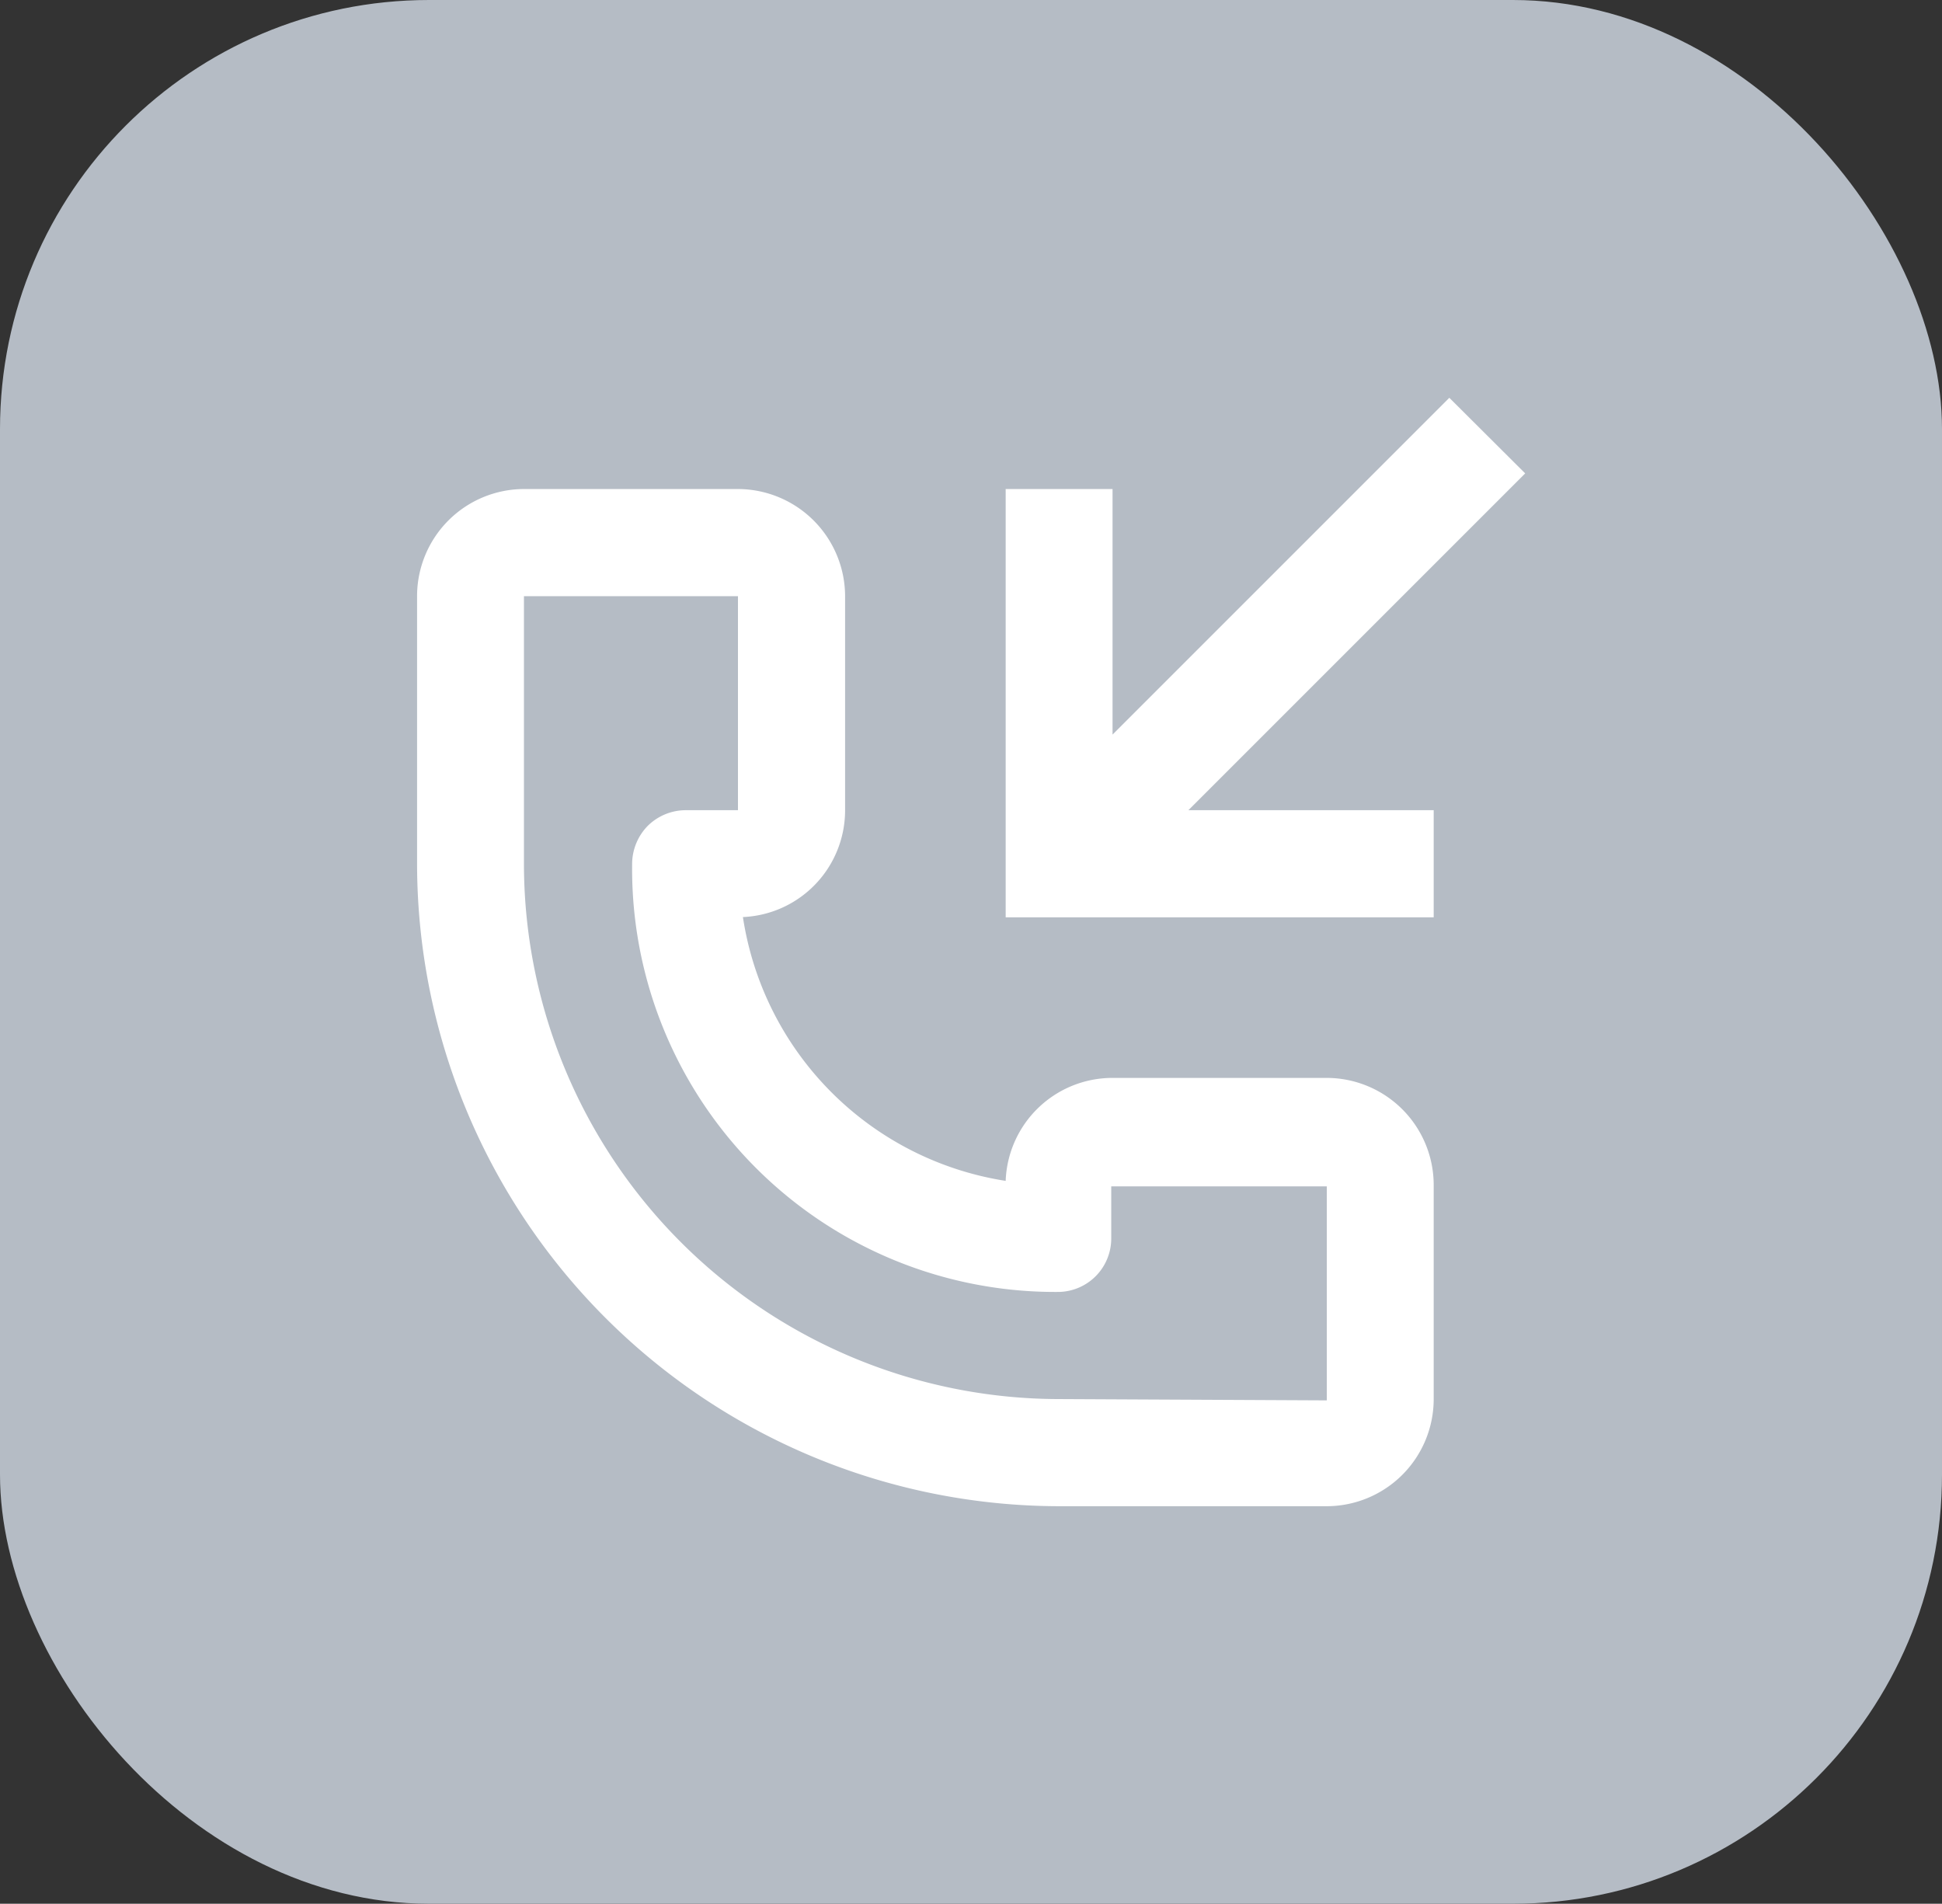
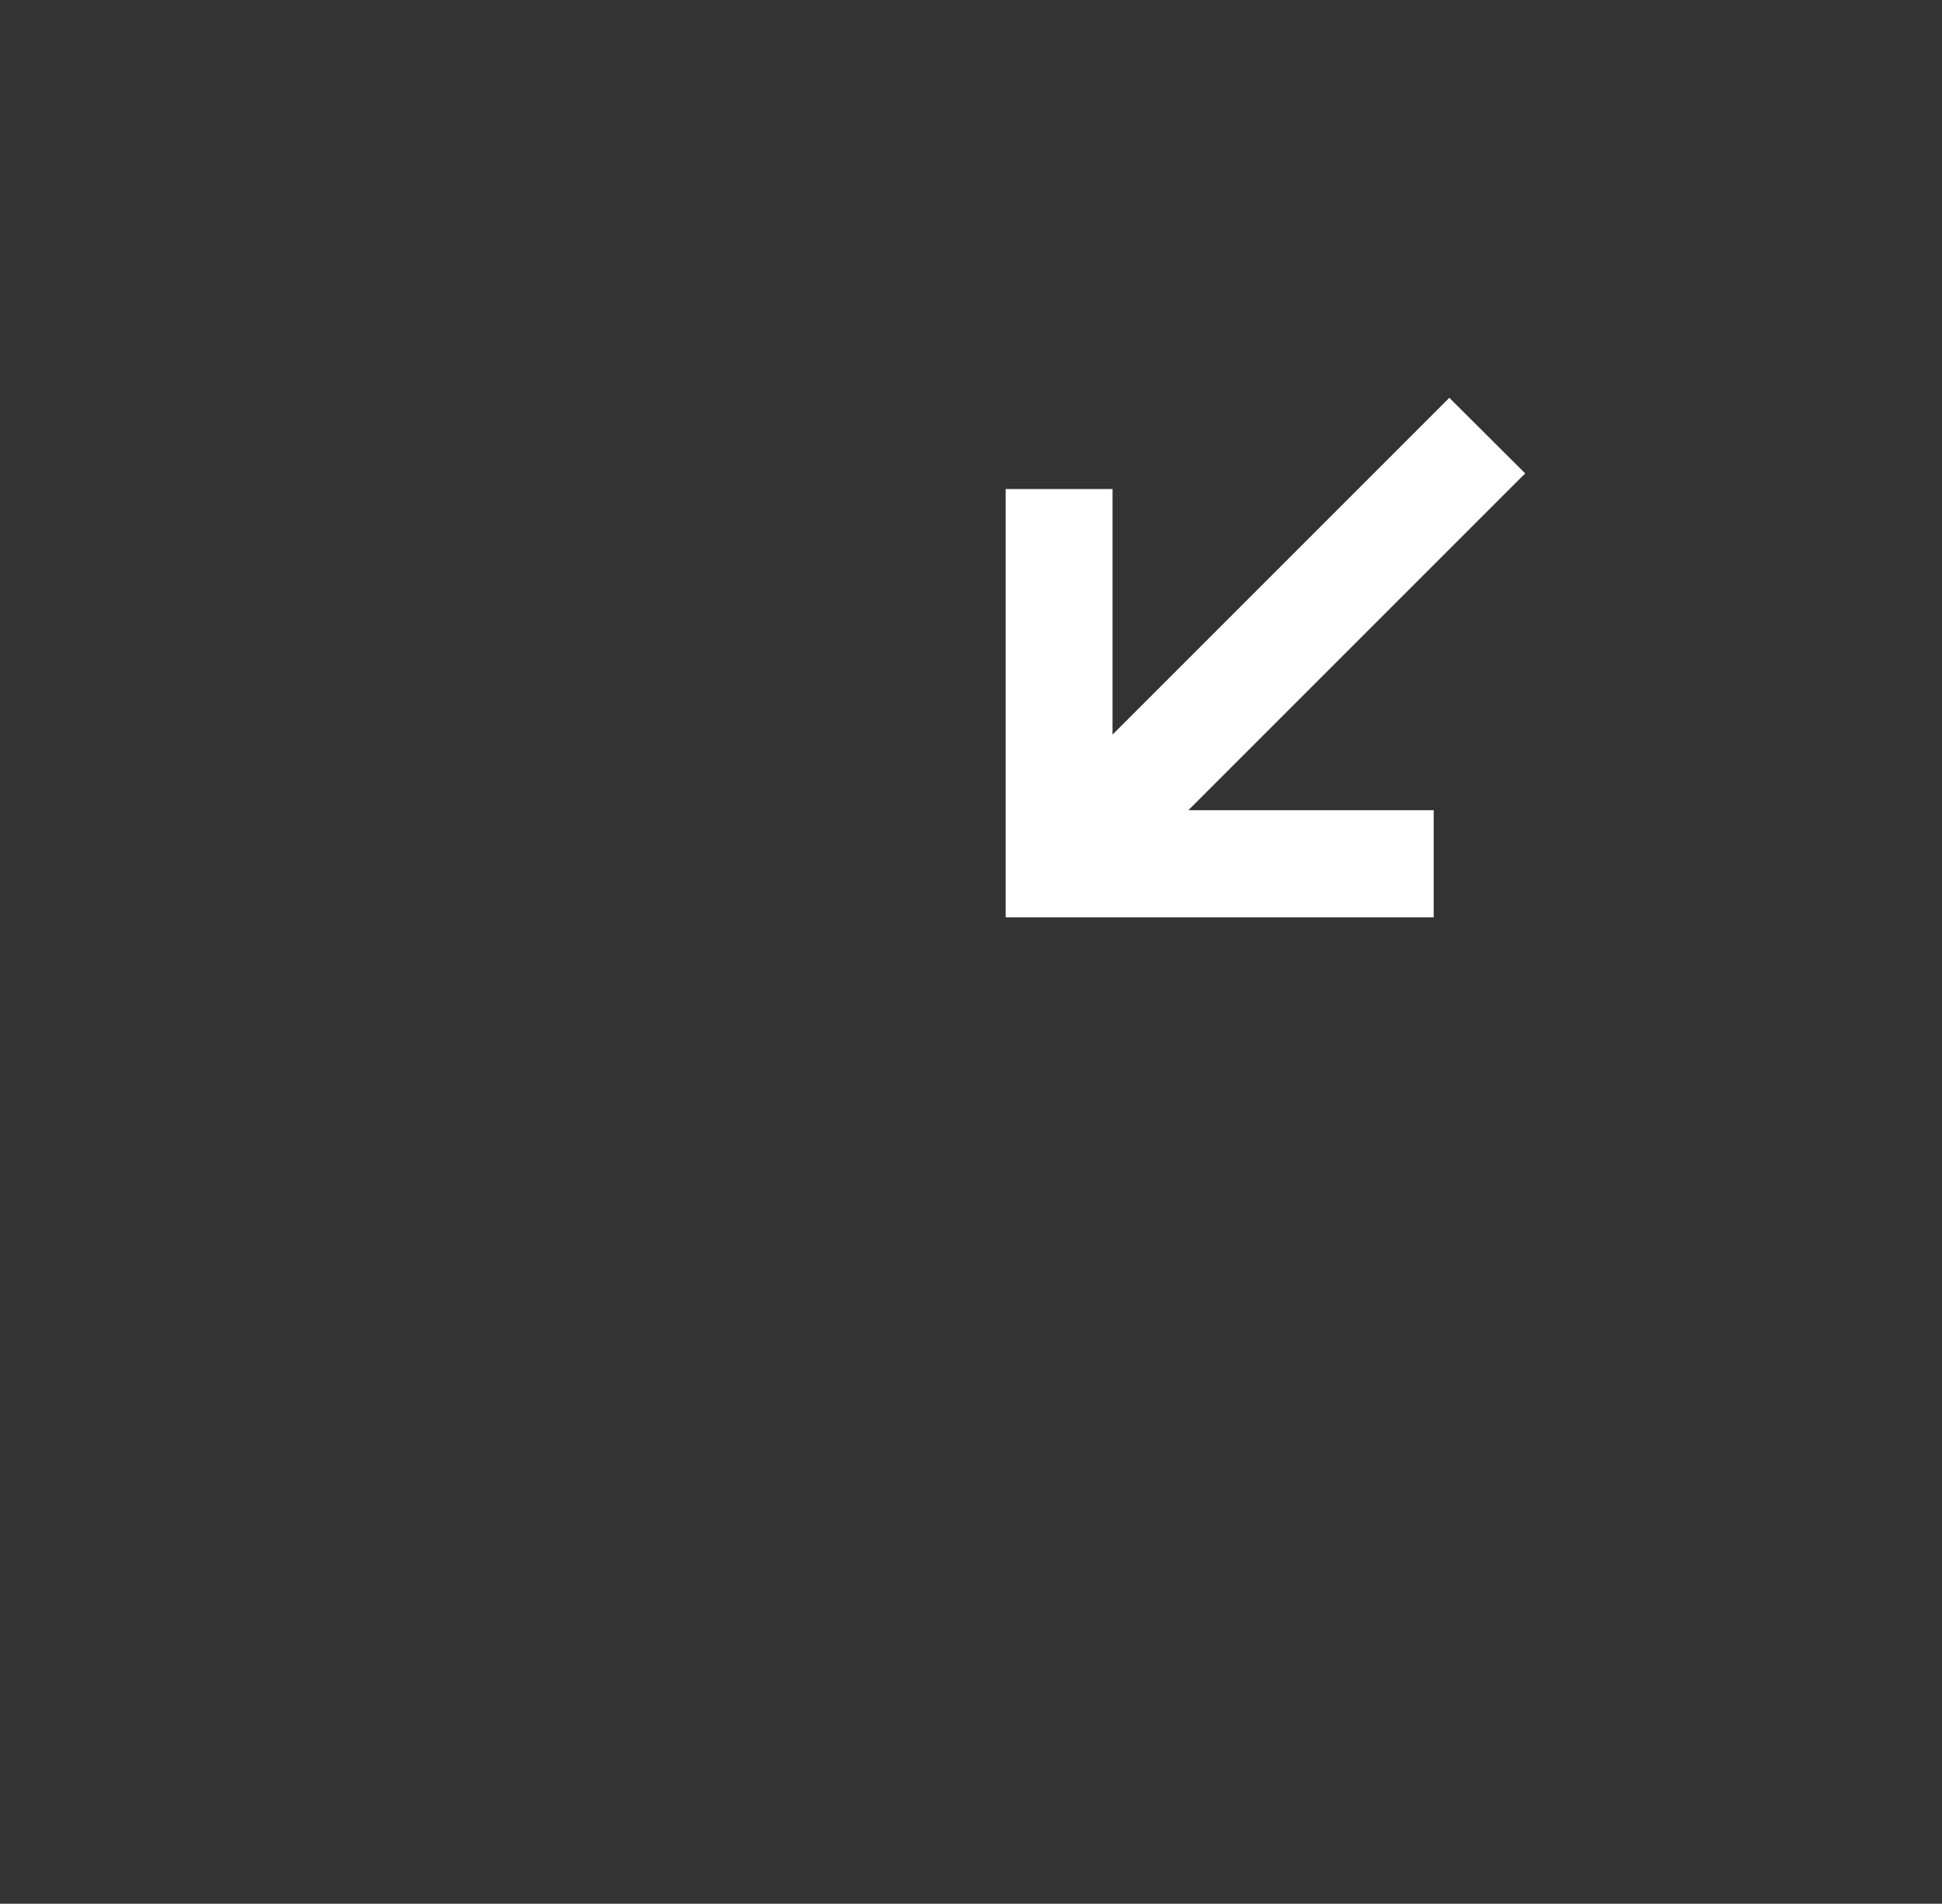
<svg xmlns="http://www.w3.org/2000/svg" viewBox="0 0 74.5 73.03">
  <rect x="0" y="0" width="74.5" height="73.03" fill="#333333" stroke="none" />
  <defs>
    <style>.cls-1{fill:#b5bcc5;}.cls-2{fill:#fff;}</style>
  </defs>
  <title>Recurso 397</title>
  <g id="Capa_2" data-name="Capa 2">
    <g id="Capa_1-2" data-name="Capa 1">
-       <rect class="cls-1" width="74.5" height="73.03" rx="16.46" />
      <polygon class="cls-2" points="55 31.08 45.59 31.08 58.51 18.16 55.6 15.26 42.68 28.18 42.68 18.76 38.58 18.76 38.58 35.19 55 35.19 55 31.08" />
-       <path class="cls-2" d="M50.9,41.35H42.68a4.1,4.1,0,0,0-4.1,3.95A12.08,12.08,0,0,1,28.5,35.18a4.1,4.1,0,0,0,3.92-4.1V22.87a4.12,4.12,0,0,0-4.11-4.11H20.1A4.11,4.11,0,0,0,16,22.87V33.14A24.67,24.67,0,0,0,40.63,57.78H50.9A4.11,4.11,0,0,0,55,53.67V45.46A4.11,4.11,0,0,0,50.9,41.35ZM40.63,53.67A20.55,20.55,0,0,1,20.1,33.14V22.87h8.21v8.21h-2a2.08,2.08,0,0,0-1.47.61,2.1,2.1,0,0,0-.59,1.48A16.23,16.23,0,0,0,40.63,49.56a2.05,2.05,0,0,0,2-2.05v-2H50.9v8.21Z" />
    </g>
  </g>
</svg>